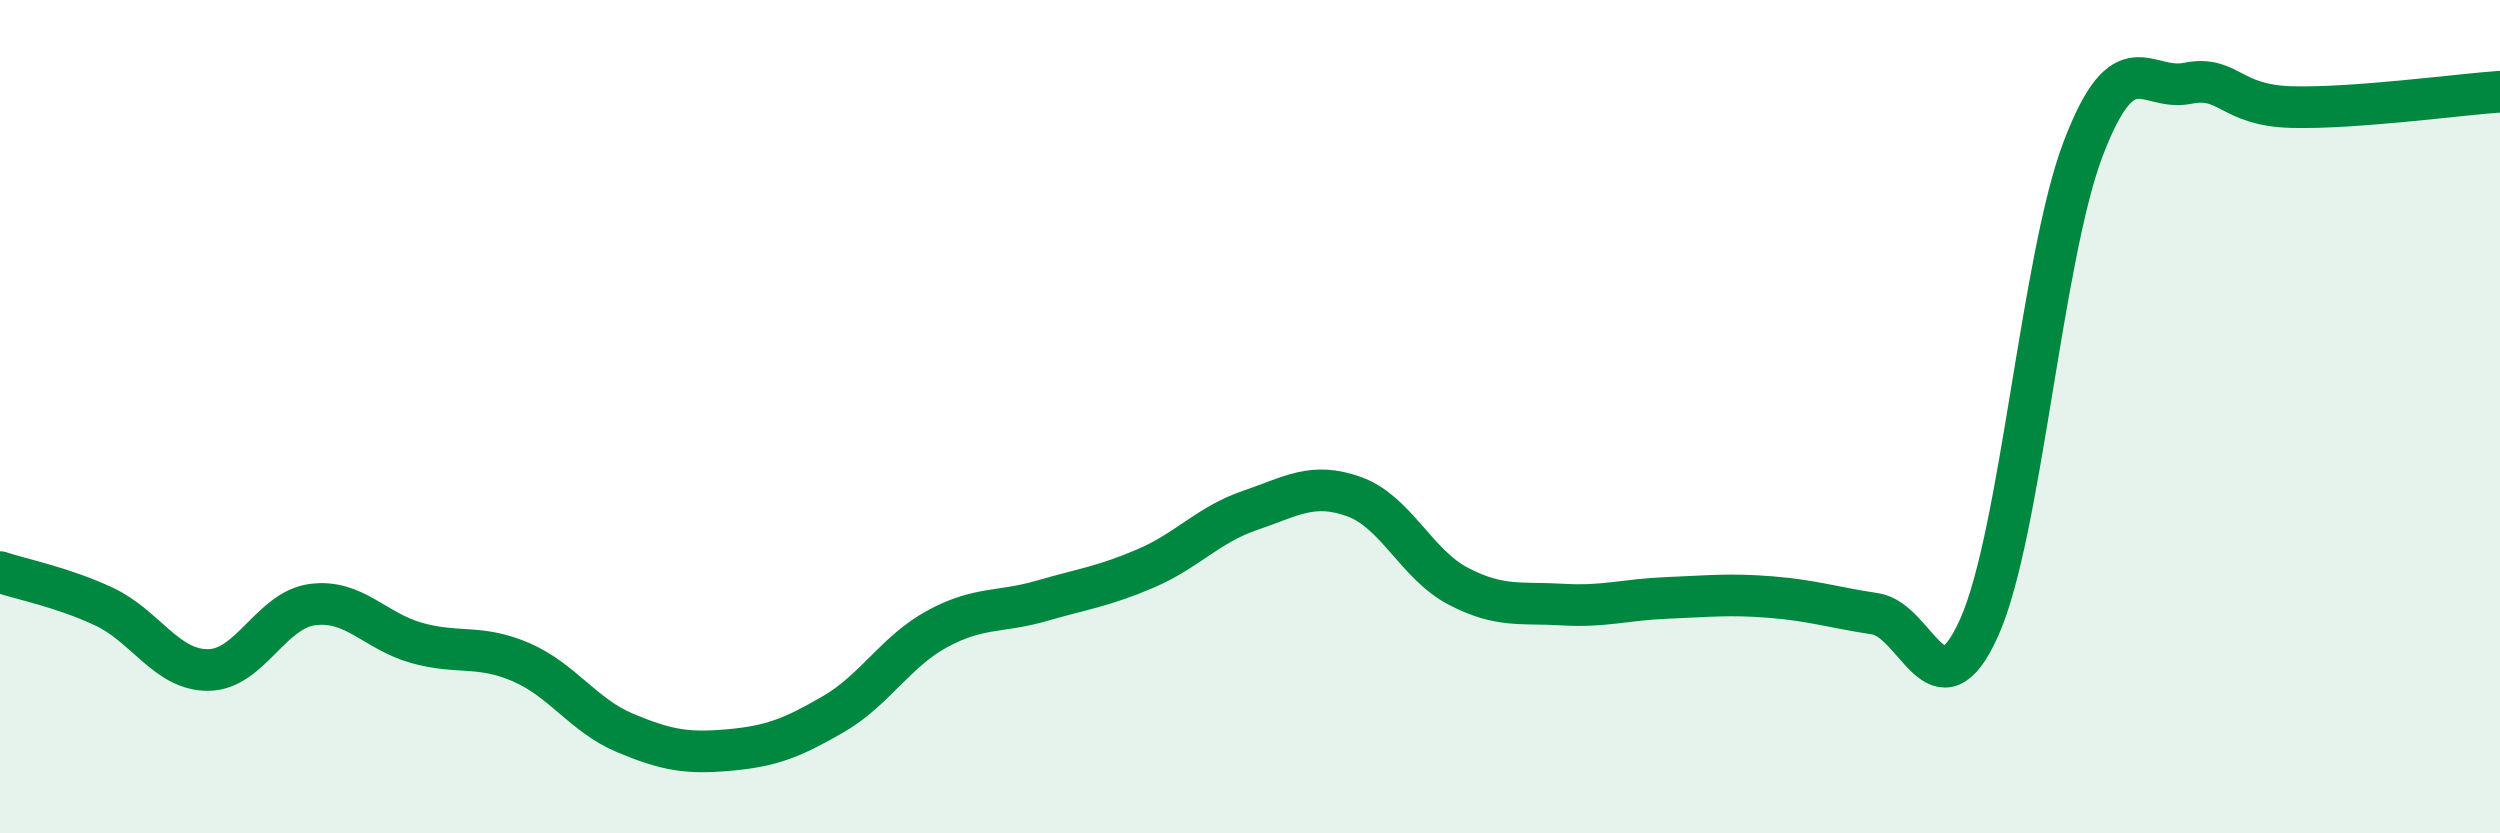
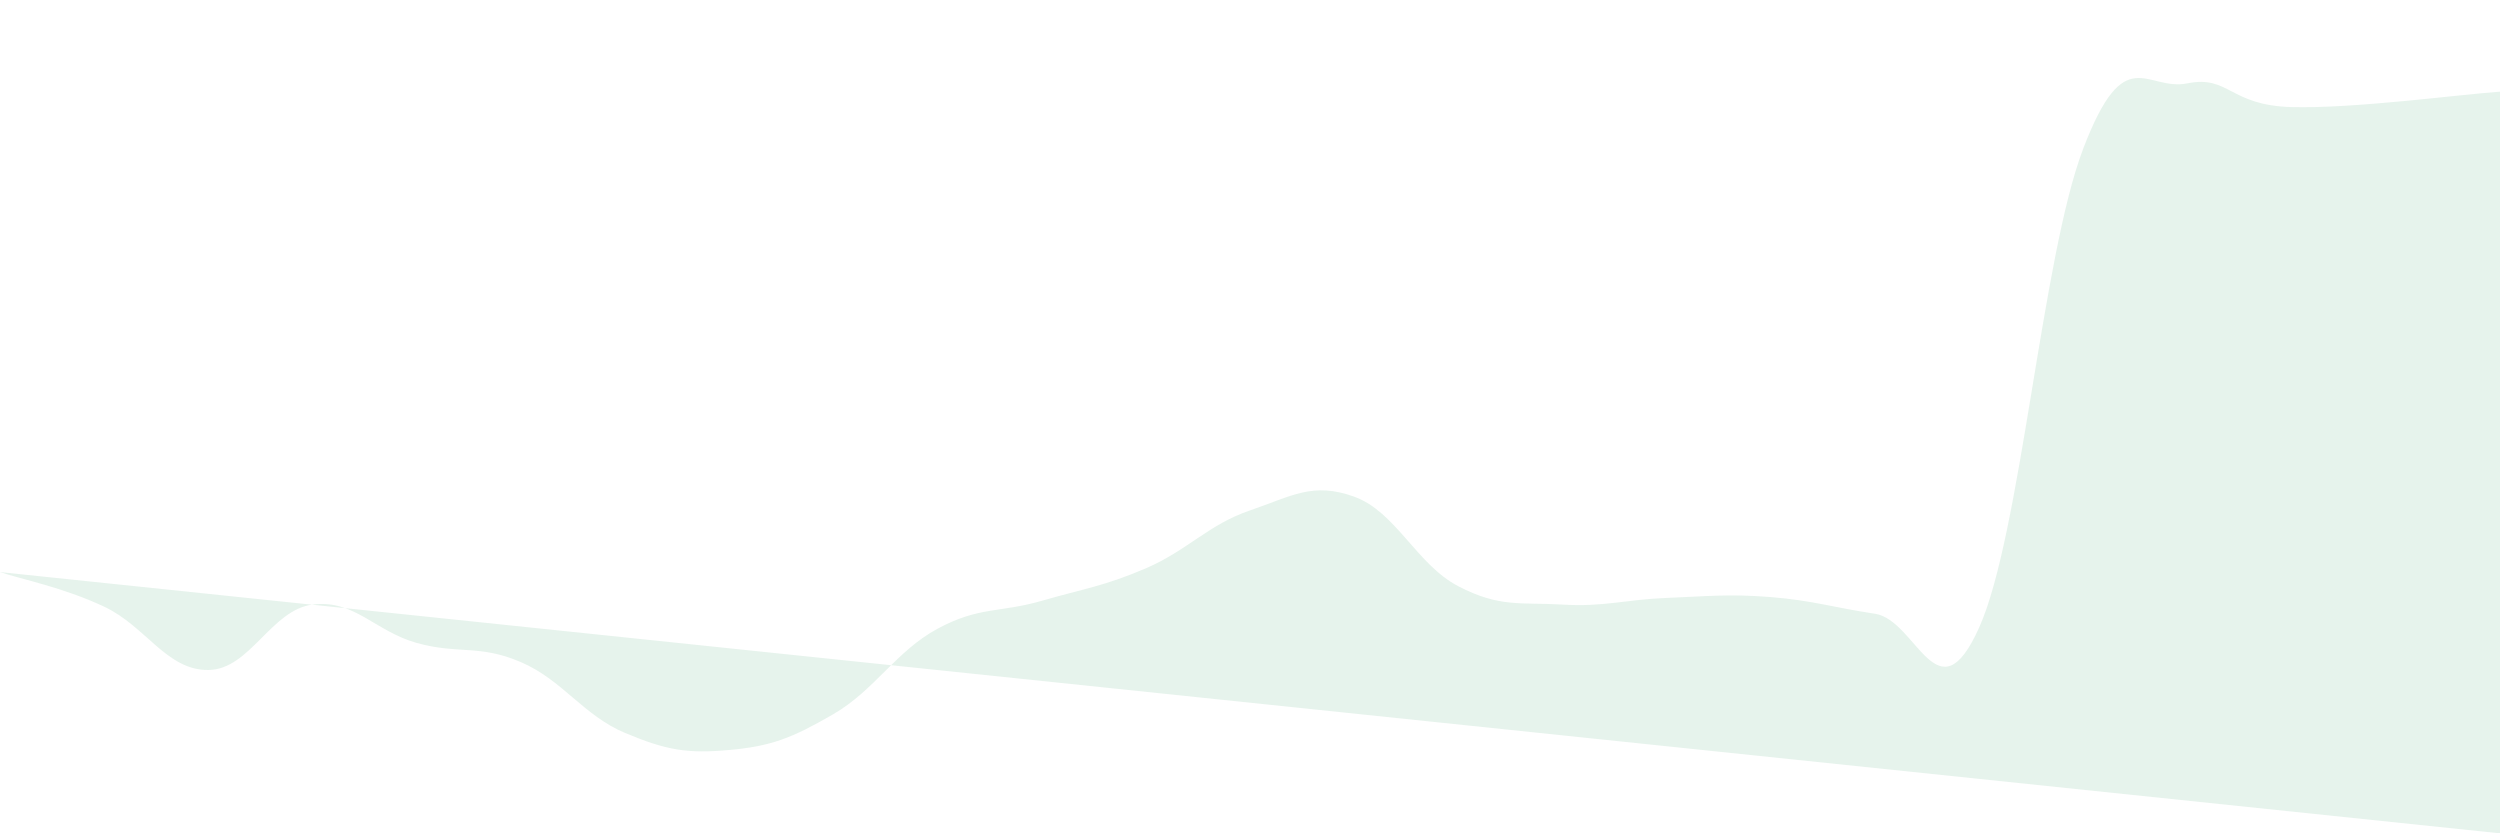
<svg xmlns="http://www.w3.org/2000/svg" width="60" height="20" viewBox="0 0 60 20">
-   <path d="M 0,13.73 C 0.5,13.9 1.5,14.09 2.5,14.56 C 3.5,15.03 4,16.09 5,16.08 C 6,16.07 6.5,14.64 7.5,14.51 C 8.5,14.38 9,15.15 10,15.43 C 11,15.71 11.5,15.46 12.5,15.89 C 13.5,16.32 14,17.17 15,17.59 C 16,18.01 16.5,18.09 17.5,18 C 18.5,17.91 19,17.72 20,17.14 C 21,16.56 21.5,15.63 22.5,15.09 C 23.5,14.55 24,14.71 25,14.42 C 26,14.13 26.5,14.07 27.5,13.64 C 28.5,13.21 29,12.59 30,12.25 C 31,11.91 31.5,11.56 32.5,11.92 C 33.5,12.28 34,13.55 35,14.07 C 36,14.59 36.5,14.45 37.5,14.51 C 38.5,14.57 39,14.39 40,14.35 C 41,14.31 41.5,14.25 42.5,14.33 C 43.5,14.41 44,14.58 45,14.73 C 46,14.88 46.5,17.29 47.5,15.06 C 48.5,12.83 49,6.17 50,3.56 C 51,0.95 51.5,2.2 52.5,2 C 53.5,1.8 53.5,2.53 55,2.57 C 56.5,2.61 59,2.27 60,2.2L60 20L0 20Z" fill="#008740" opacity="0.1" stroke-linecap="round" stroke-linejoin="round" />
-   <path d="M 0,13.73 C 0.5,13.9 1.5,14.09 2.5,14.56 C 3.5,15.03 4,16.09 5,16.08 C 6,16.07 6.5,14.64 7.5,14.51 C 8.5,14.38 9,15.15 10,15.43 C 11,15.71 11.5,15.46 12.5,15.89 C 13.5,16.32 14,17.17 15,17.59 C 16,18.01 16.5,18.09 17.5,18 C 18.5,17.91 19,17.72 20,17.14 C 21,16.56 21.5,15.63 22.5,15.09 C 23.5,14.55 24,14.71 25,14.42 C 26,14.13 26.5,14.07 27.5,13.64 C 28.5,13.21 29,12.59 30,12.25 C 31,11.91 31.5,11.56 32.5,11.92 C 33.5,12.28 34,13.55 35,14.07 C 36,14.59 36.5,14.45 37.5,14.51 C 38.5,14.57 39,14.39 40,14.35 C 41,14.31 41.5,14.25 42.5,14.33 C 43.5,14.41 44,14.58 45,14.73 C 46,14.88 46.5,17.29 47.5,15.06 C 48.5,12.83 49,6.17 50,3.56 C 51,0.95 51.5,2.2 52.5,2 C 53.5,1.8 53.5,2.53 55,2.57 C 56.5,2.61 59,2.27 60,2.2" stroke="#008740" stroke-width="1" fill="none" stroke-linecap="round" stroke-linejoin="round" />
+   <path d="M 0,13.73 C 0.5,13.9 1.5,14.09 2.5,14.56 C 3.5,15.03 4,16.09 5,16.08 C 6,16.07 6.5,14.64 7.5,14.51 C 8.5,14.38 9,15.15 10,15.43 C 11,15.71 11.5,15.46 12.5,15.89 C 13.5,16.32 14,17.17 15,17.59 C 16,18.01 16.5,18.09 17.5,18 C 18.5,17.91 19,17.72 20,17.14 C 21,16.56 21.5,15.63 22.5,15.09 C 23.5,14.55 24,14.71 25,14.42 C 26,14.13 26.5,14.07 27.5,13.64 C 28.5,13.21 29,12.59 30,12.25 C 31,11.91 31.5,11.56 32.5,11.92 C 33.5,12.28 34,13.55 35,14.07 C 36,14.59 36.5,14.45 37.5,14.51 C 38.5,14.57 39,14.39 40,14.35 C 41,14.31 41.5,14.25 42.5,14.33 C 43.5,14.41 44,14.58 45,14.73 C 46,14.88 46.5,17.29 47.5,15.06 C 48.5,12.83 49,6.17 50,3.56 C 51,0.95 51.5,2.2 52.5,2 C 53.5,1.8 53.5,2.53 55,2.57 C 56.5,2.61 59,2.27 60,2.2L60 20Z" fill="#008740" opacity="0.1" stroke-linecap="round" stroke-linejoin="round" />
</svg>